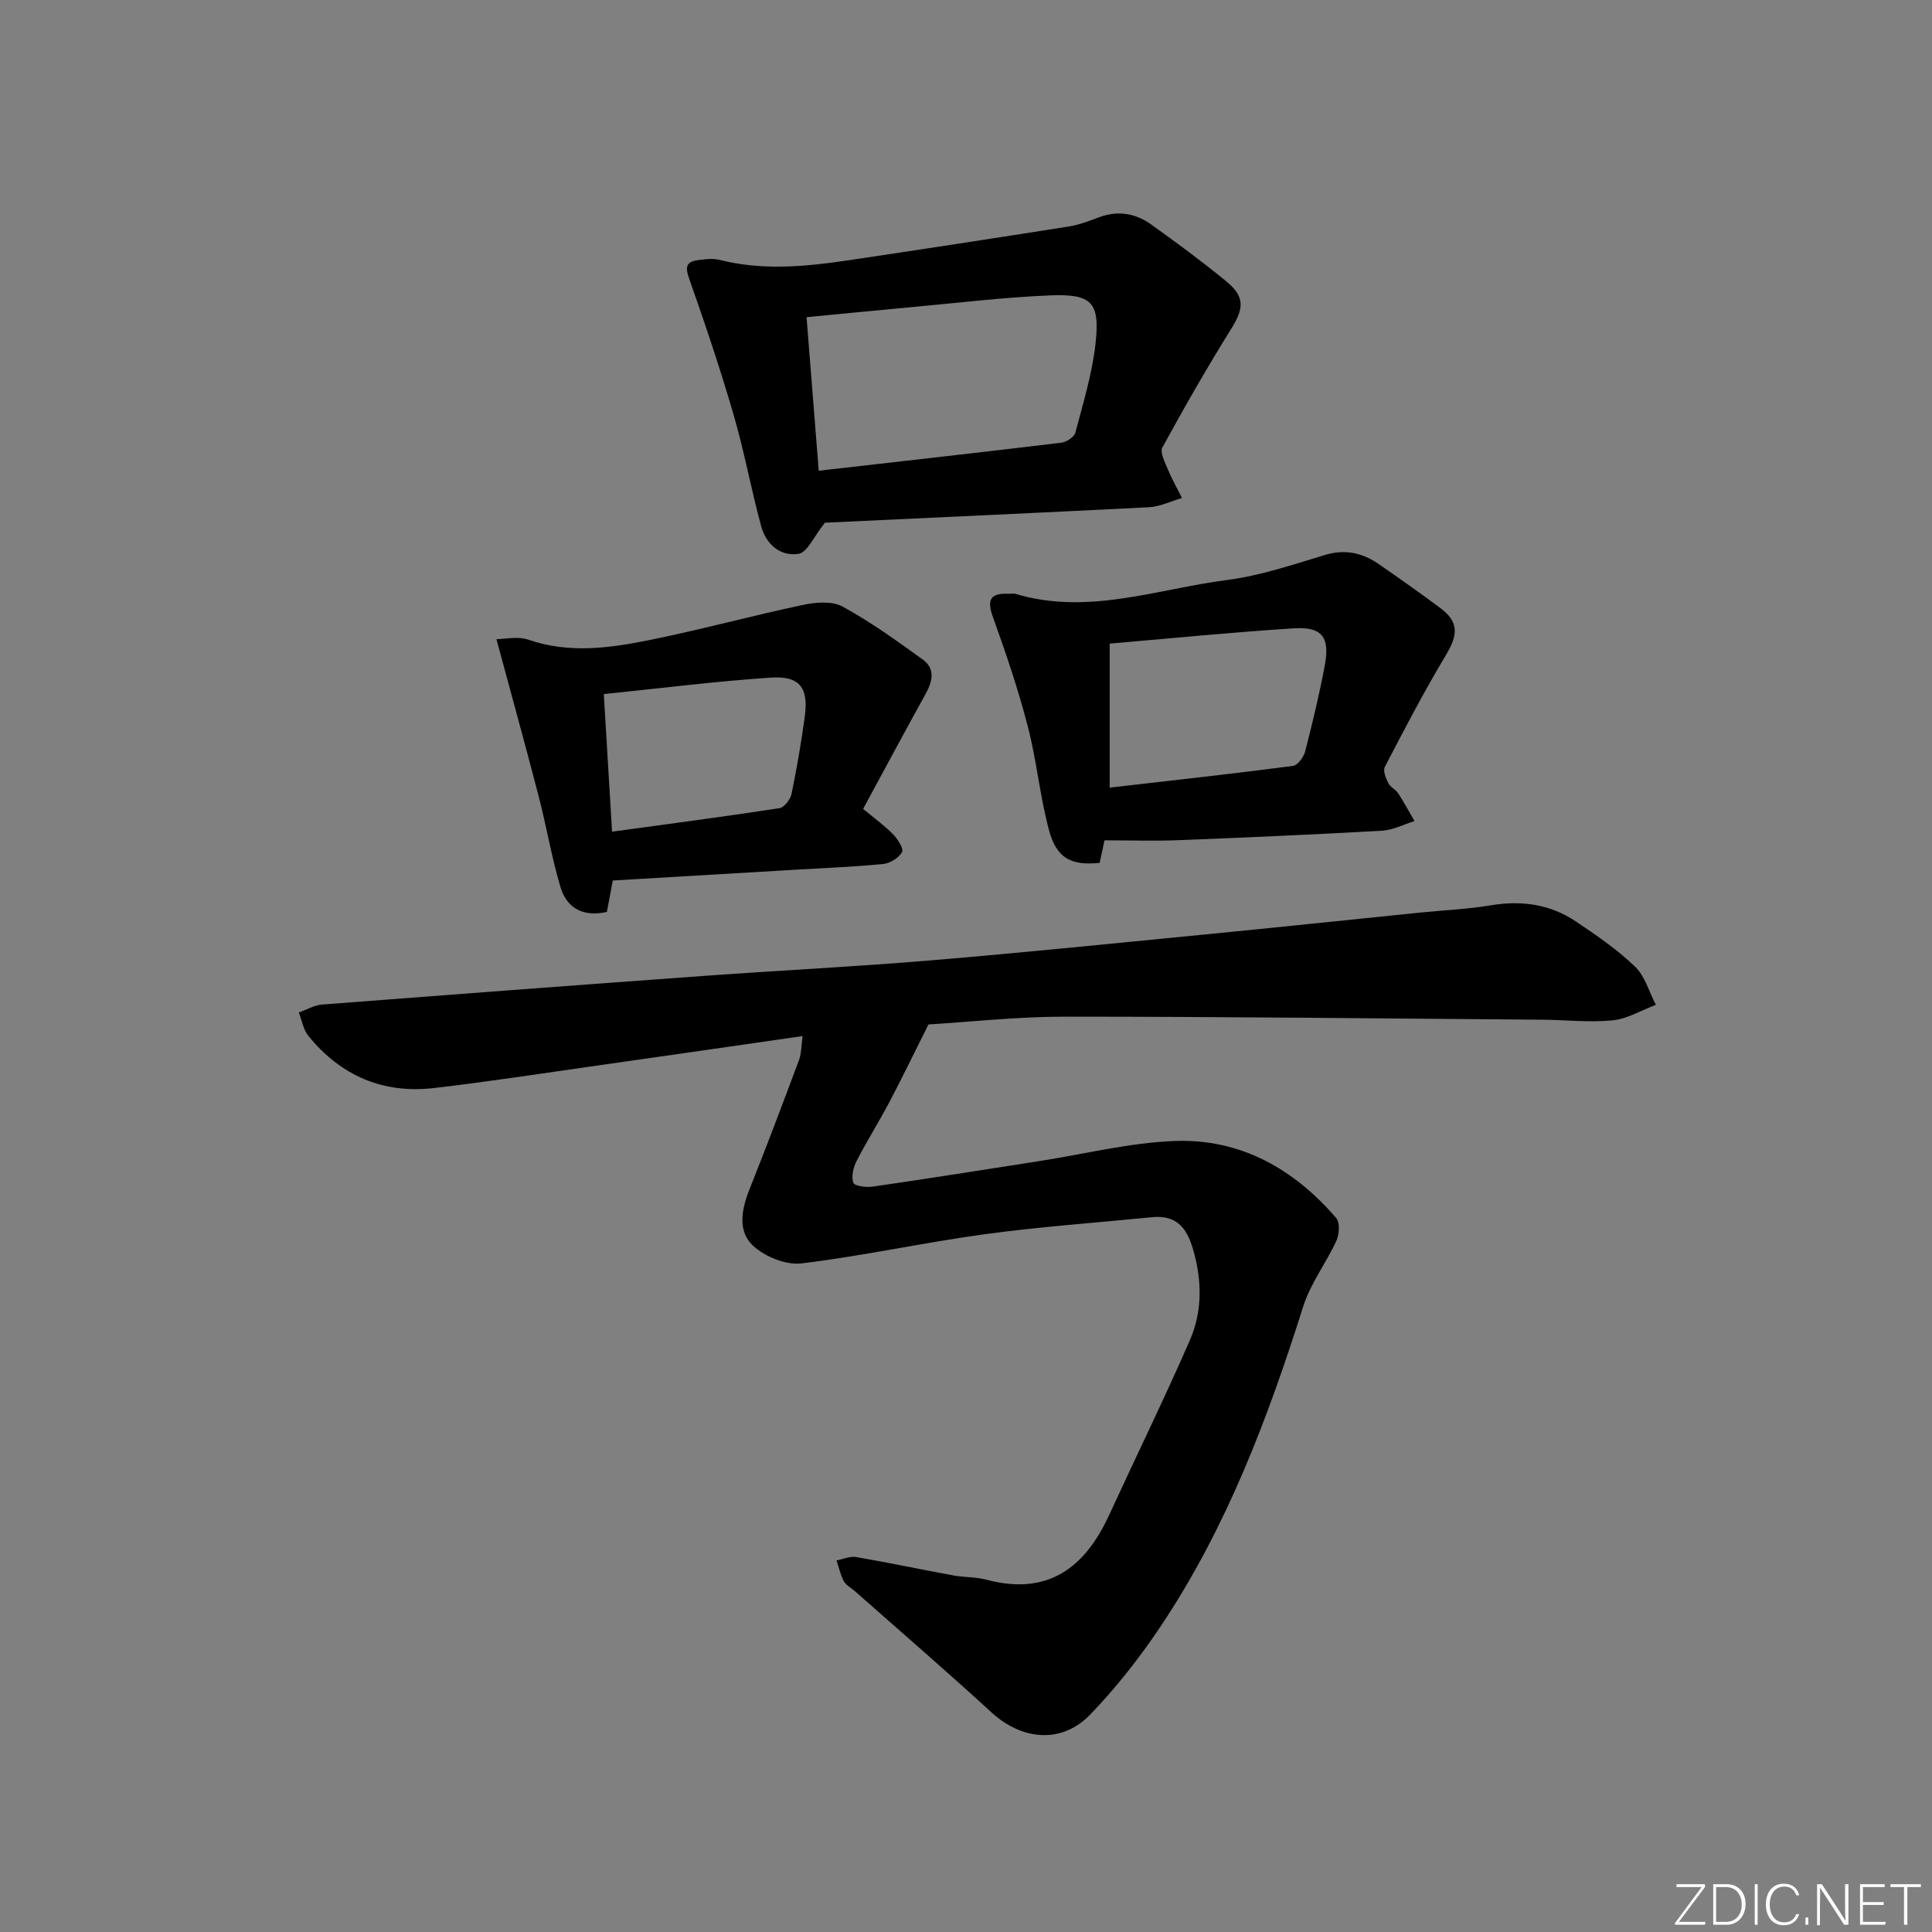
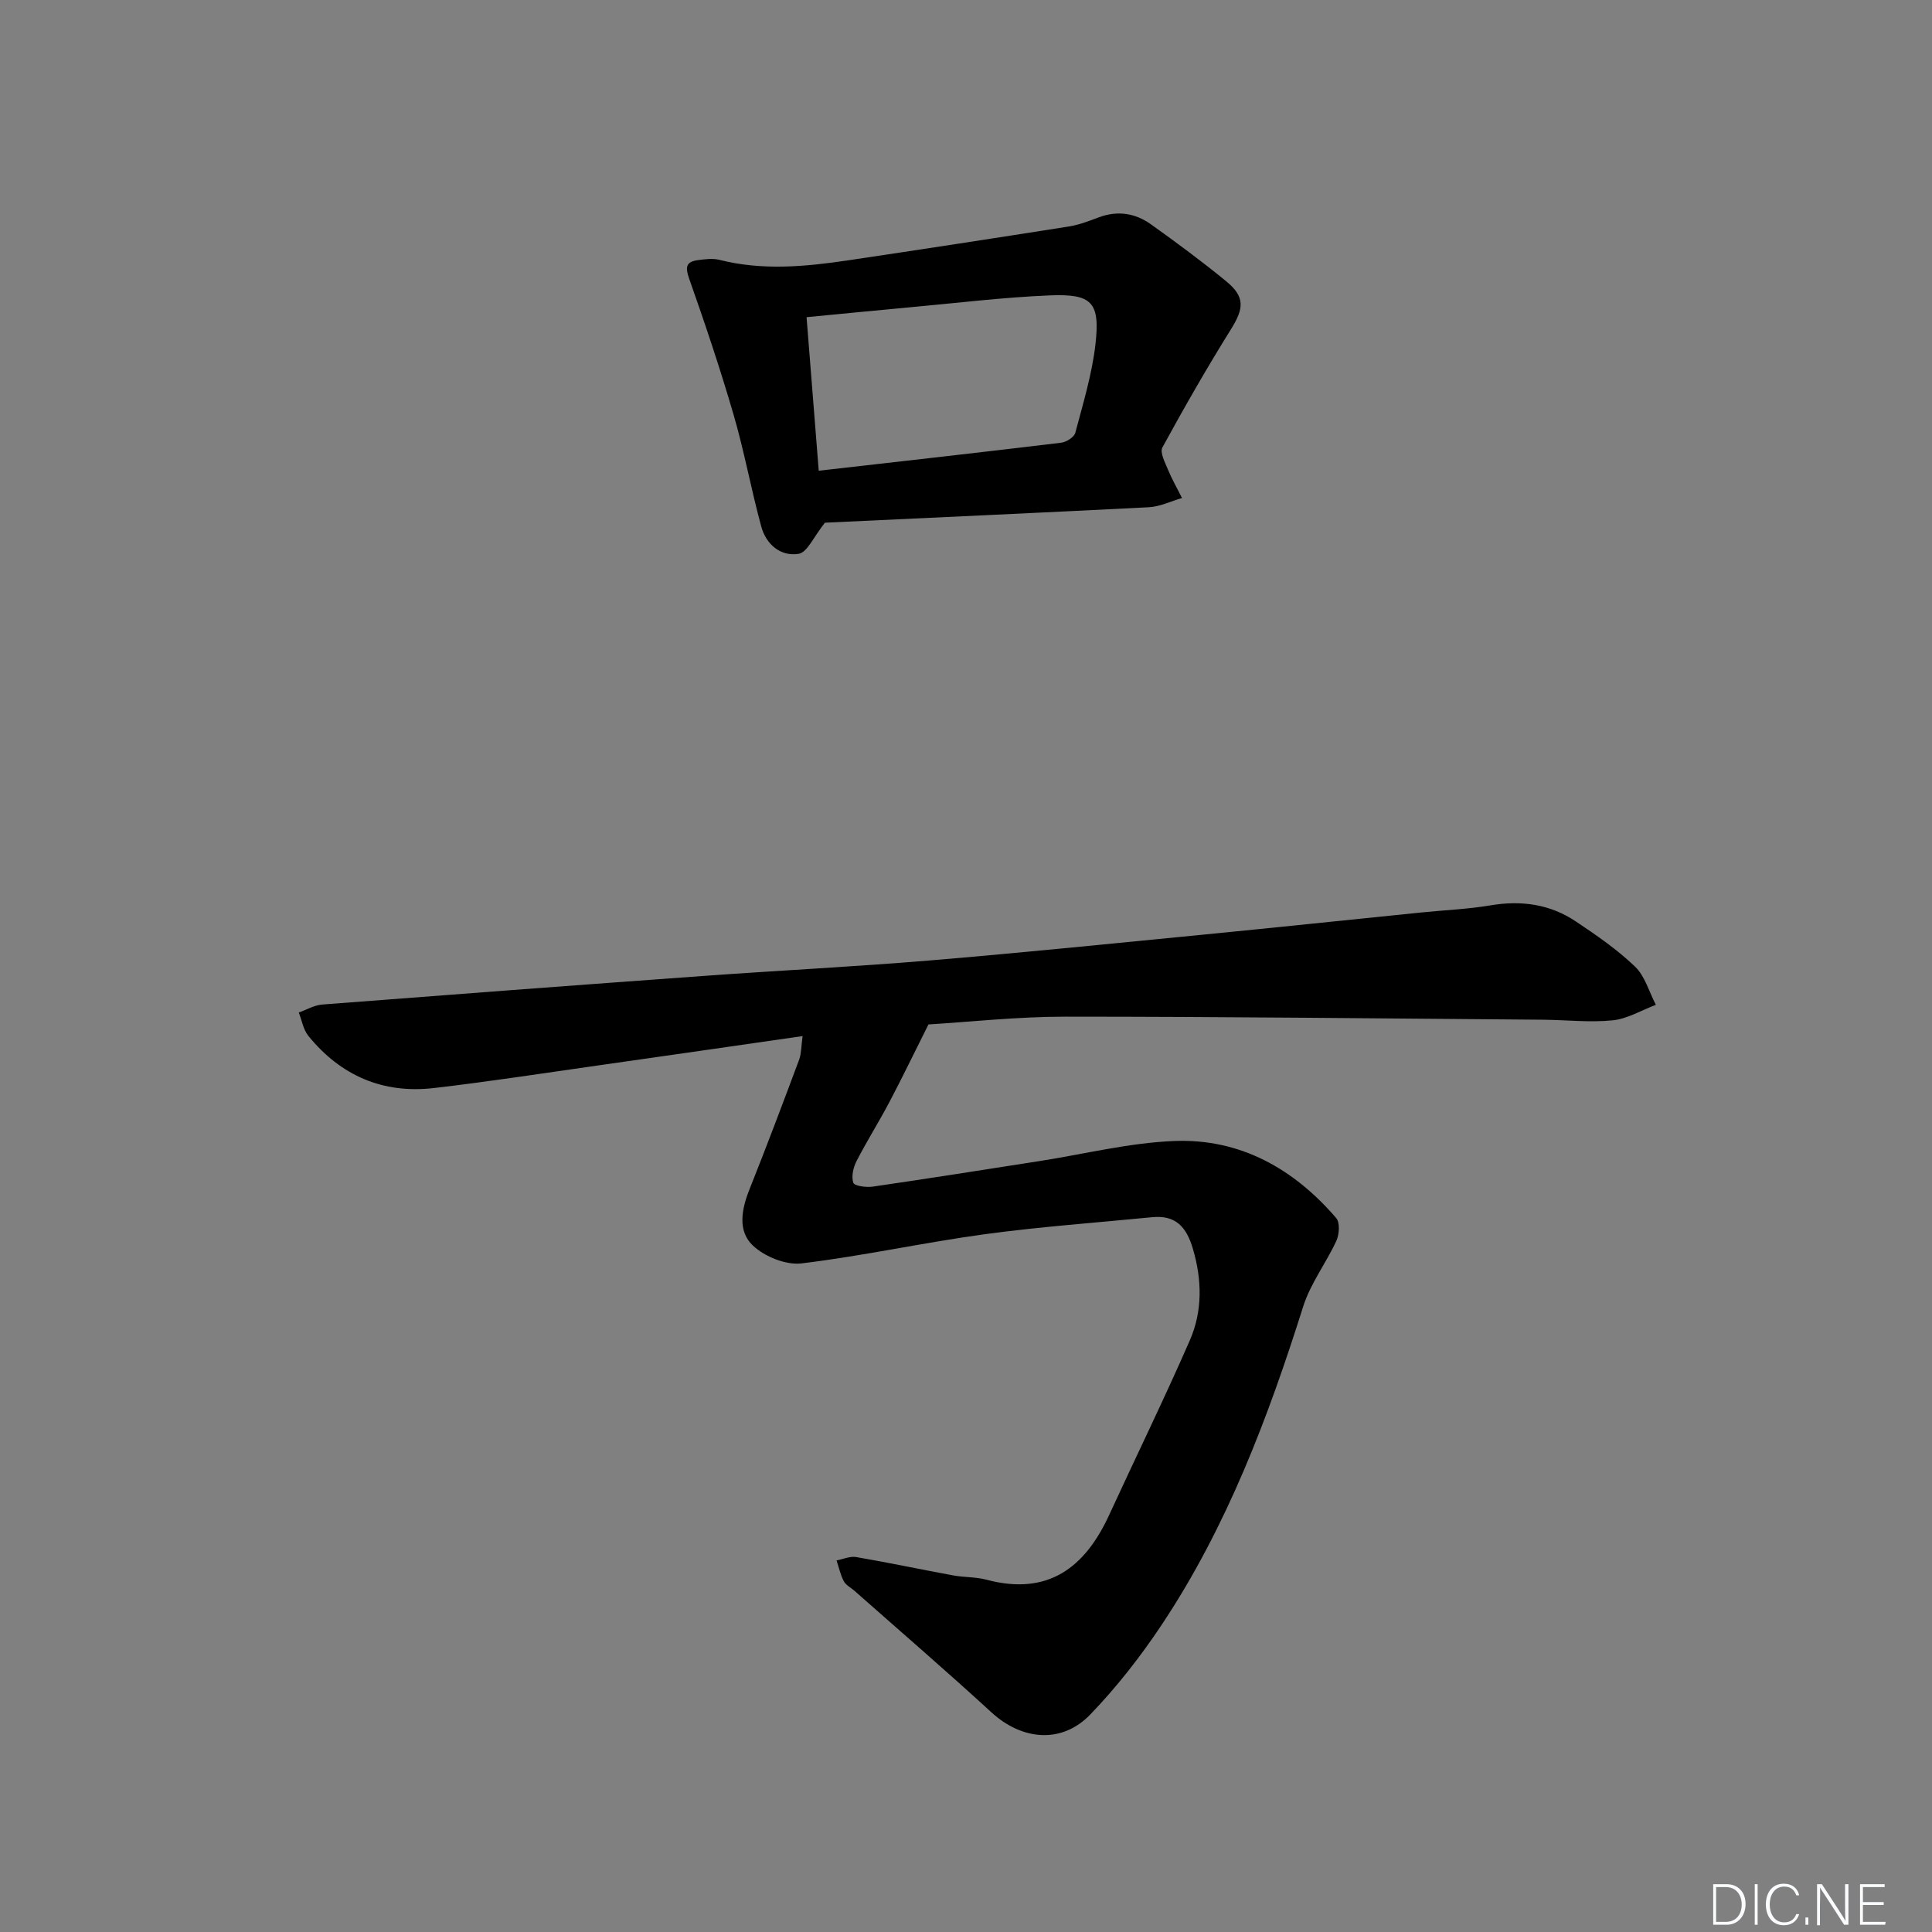
<svg xmlns="http://www.w3.org/2000/svg" enable-background="new 0 0 400 400" viewBox="0 0 400 400">
  <rect x="0" y="0" width="400" height="400" fill="#808080" stroke="none" />
  <g fill="#fafbfc">
-     <path d="m346.9 398 5.4-7.3h-5.2v-.6h5.9v.6l-5.4 7.2h5.5l-.1.6h-6.2v-.5z" />
    <path d="m354.7 390.1h2.8c2.3 0 3.9 1.6 3.9 4.1s-1.6 4.3-3.9 4.3h-2.8zm.6 7.8h2c2.2 0 3.3-1.6 3.3-3.6 0-1.8-1-3.6-3.3-3.6h-2z" />
    <path d="m363.9 390.1v8.4h-.6v-8.4z" />
    <path d="m372.5 396.3c-.4 1.3-1.4 2.3-3.2 2.3-2.4 0-3.7-1.9-3.7-4.3 0-2.3 1.2-4.3 3.7-4.3 1.8 0 2.9 1 3.2 2.4h-.6c-.4-1.1-1.1-1.8-2.5-1.8-2.1 0-3 1.9-3 3.7s.9 3.7 3 3.7c1.4 0 2.1-.7 2.5-1.7z" />
    <path d="m373.8 398.5v-1.5h.6v1.5z" />
    <path d="m376.2 398.5v-8.4h1c1.3 2 4.4 6.7 4.9 7.6-.1-1.2-.1-2.4-.1-3.8v-3.8h.7v8.4h-.9c-1.2-1.9-4.4-6.8-5-7.7.1 1.1 0 2.3 0 3.9v3.9h-.6z" />
    <path d="m390 394.4h-4.3v3.5h4.7l-.1.6h-5.2v-8.4h5.1v.6h-4.5v3.1h4.3z" />
-     <path d="m394.2 390.7h-2.8v-.6h6.3v.6h-2.8v7.8h-.7z" />
  </g>
  <path d="m166.17 214.51c-14.45 2.08-28.37 4.1-42.29 6.07-11.35 1.61-22.68 3.37-34.06 4.69-10.54 1.22-19.3-2.57-25.98-10.81-1.05-1.29-1.34-3.21-1.98-4.83 1.61-.57 3.19-1.52 4.84-1.65 26.35-2.04 52.7-4.02 79.05-5.93 15.59-1.13 31.2-1.9 46.77-3.2 19.04-1.59 38.06-3.53 57.08-5.39 14.89-1.46 29.76-3.03 44.64-4.54 4.8-.49 9.64-.68 14.38-1.48 6.37-1.07 12.31-.24 17.65 3.34 4.27 2.86 8.56 5.81 12.25 9.35 2.06 1.98 2.91 5.23 4.31 7.91-2.98 1.12-5.89 2.9-8.95 3.21-4.77.48-9.64-.09-14.47-.13-32.96-.25-65.93-.63-98.89-.63-9.93 0-19.86 1.1-28.29 1.61-3.02 6.01-5.47 11.1-8.1 16.09-2.17 4.12-4.67 8.06-6.79 12.2-.68 1.32-1.11 3.2-.67 4.49.23.67 2.67.99 4.01.8 11.5-1.67 22.98-3.49 34.46-5.28 9.34-1.45 18.65-3.81 28.04-4.17 13.59-.52 24.7 5.75 33.47 15.96.8.93.64 3.36.04 4.69-2.12 4.61-5.36 8.82-6.87 13.59-7.28 23.05-15.77 45.55-29.22 65.8-4.39 6.61-9.36 12.98-14.86 18.69-5.94 6.17-14.18 5.35-20.5-.46-9.3-8.54-18.88-16.78-28.34-25.15-.75-.66-1.77-1.16-2.2-1.98-.7-1.33-1.02-2.86-1.5-4.3 1.36-.26 2.79-.92 4.06-.7 6.71 1.15 13.38 2.57 20.08 3.8 2.28.42 4.67.3 6.89.89 12.66 3.37 20.35-2.4 25.41-13.4 5.54-12.05 11.38-23.97 16.69-36.13 2.65-6.07 2.56-12.49.64-19-1.34-4.54-3.58-7-8.44-6.52-11.58 1.14-23.2 1.96-34.71 3.53-12.66 1.73-25.18 4.5-37.86 6.03-3.23.39-7.59-1.37-10.04-3.65-3.26-3.02-2.4-7.55-.74-11.7 3.56-8.91 6.94-17.9 10.3-26.9.45-1.31.41-2.82.69-4.81z" fill="#010000" />
  <path d="m170.79 108.22c-2.33 2.91-3.64 6.14-5.43 6.44-3.73.62-6.75-1.95-7.75-5.65-2.09-7.65-3.5-15.5-5.72-23.11-2.76-9.5-5.92-18.89-9.21-28.22-.85-2.4-.63-3.5 1.81-3.82 1.47-.2 3.06-.41 4.46-.06 8.87 2.25 17.73 1.42 26.58.11 15.25-2.27 30.49-4.61 45.72-7.01 2.11-.33 4.17-1.12 6.18-1.88 3.91-1.48 7.6-.91 10.87 1.43 5.28 3.77 10.51 7.64 15.53 11.75 3.97 3.24 3.73 5.63 1.06 9.92-5 8.01-9.7 16.23-14.23 24.52-.56 1.02.54 3.09 1.14 4.56.84 2.03 1.94 3.94 2.92 5.91-2.29.66-4.56 1.79-6.88 1.91-22.71 1.16-45.46 2.18-67.05 3.2zm-1.28-10.76c16.91-1.93 33.56-3.79 50.19-5.8 1.08-.13 2.69-1.15 2.93-2.05 1.61-6.08 3.48-12.19 4.18-18.4.97-8.65-.73-10.42-9.53-10.05-9.61.4-19.19 1.58-28.77 2.45-7.07.65-14.13 1.35-21.52 2.06.84 10.68 1.65 20.9 2.52 31.79z" fill="#010000" />
-   <path d="m228.68 173.98c-.27 1.23-.64 2.98-1.01 4.67-5.91.59-8.9-.91-10.48-6.76-1.9-7.03-2.55-14.39-4.38-21.44-1.99-7.66-4.53-15.2-7.22-22.65-1.32-3.65-.56-5.05 3.24-4.86.5.02 1.03-.11 1.49.03 14.93 4.47 29.25-1.02 43.74-2.89 6.85-.88 13.56-3.16 20.22-5.17 4.23-1.28 7.83-.45 11.25 1.93 4.24 2.94 8.46 5.91 12.6 8.99 3.92 2.92 3.8 5.53 1.22 9.82-4.53 7.53-8.58 15.34-12.64 23.14-.41.79.21 2.33.72 3.34.42.84 1.53 1.32 2.06 2.14 1.21 1.85 2.25 3.81 3.37 5.72-2.24.69-4.46 1.87-6.73 2-14.12.8-28.24 1.41-42.37 1.97-4.77.18-9.56.02-15.08.02zm1.07-40.73v29.82c12.96-1.49 25.46-2.87 37.93-4.49.99-.13 2.23-1.83 2.54-3.01 1.53-5.92 2.96-11.89 4.08-17.9 1.07-5.8-.62-7.96-6.49-7.58-12.71.81-25.38 2.08-38.06 3.16z" fill="#010000" />
-   <path d="m178.7 167.47c2.52 2.1 4.56 3.56 6.26 5.32.94.98 2.19 2.98 1.8 3.64-.71 1.2-2.47 2.31-3.9 2.45-5.95.59-11.93.81-17.9 1.17-12.59.74-25.17 1.49-38.09 2.25-.38 2-.77 4.09-1.22 6.5-4.69 1.07-8.26-.57-9.63-5.2-1.83-6.17-2.89-12.56-4.51-18.8-2.72-10.5-5.63-20.96-8.73-32.47 1.75 0 4.42-.64 6.6.11 8.54 2.95 17.02 1.72 25.42.01 10.53-2.14 20.92-4.98 31.44-7.21 2.64-.56 6.04-.84 8.22.35 5.8 3.17 11.22 7.08 16.6 10.97 2.63 1.9 2.01 4.52.57 7.12-4.32 7.82-8.54 15.69-12.93 23.79zm-53.69-23.77c.59 9.76 1.13 18.83 1.71 28.49 11.75-1.61 23.21-3.11 34.63-4.86.99-.15 2.28-1.78 2.52-2.92 1.11-5.34 2.03-10.72 2.76-16.13.79-5.89-1.06-8.39-7.04-7.99-11.37.76-22.7 2.2-34.58 3.41z" fill="#010000" />
</svg>